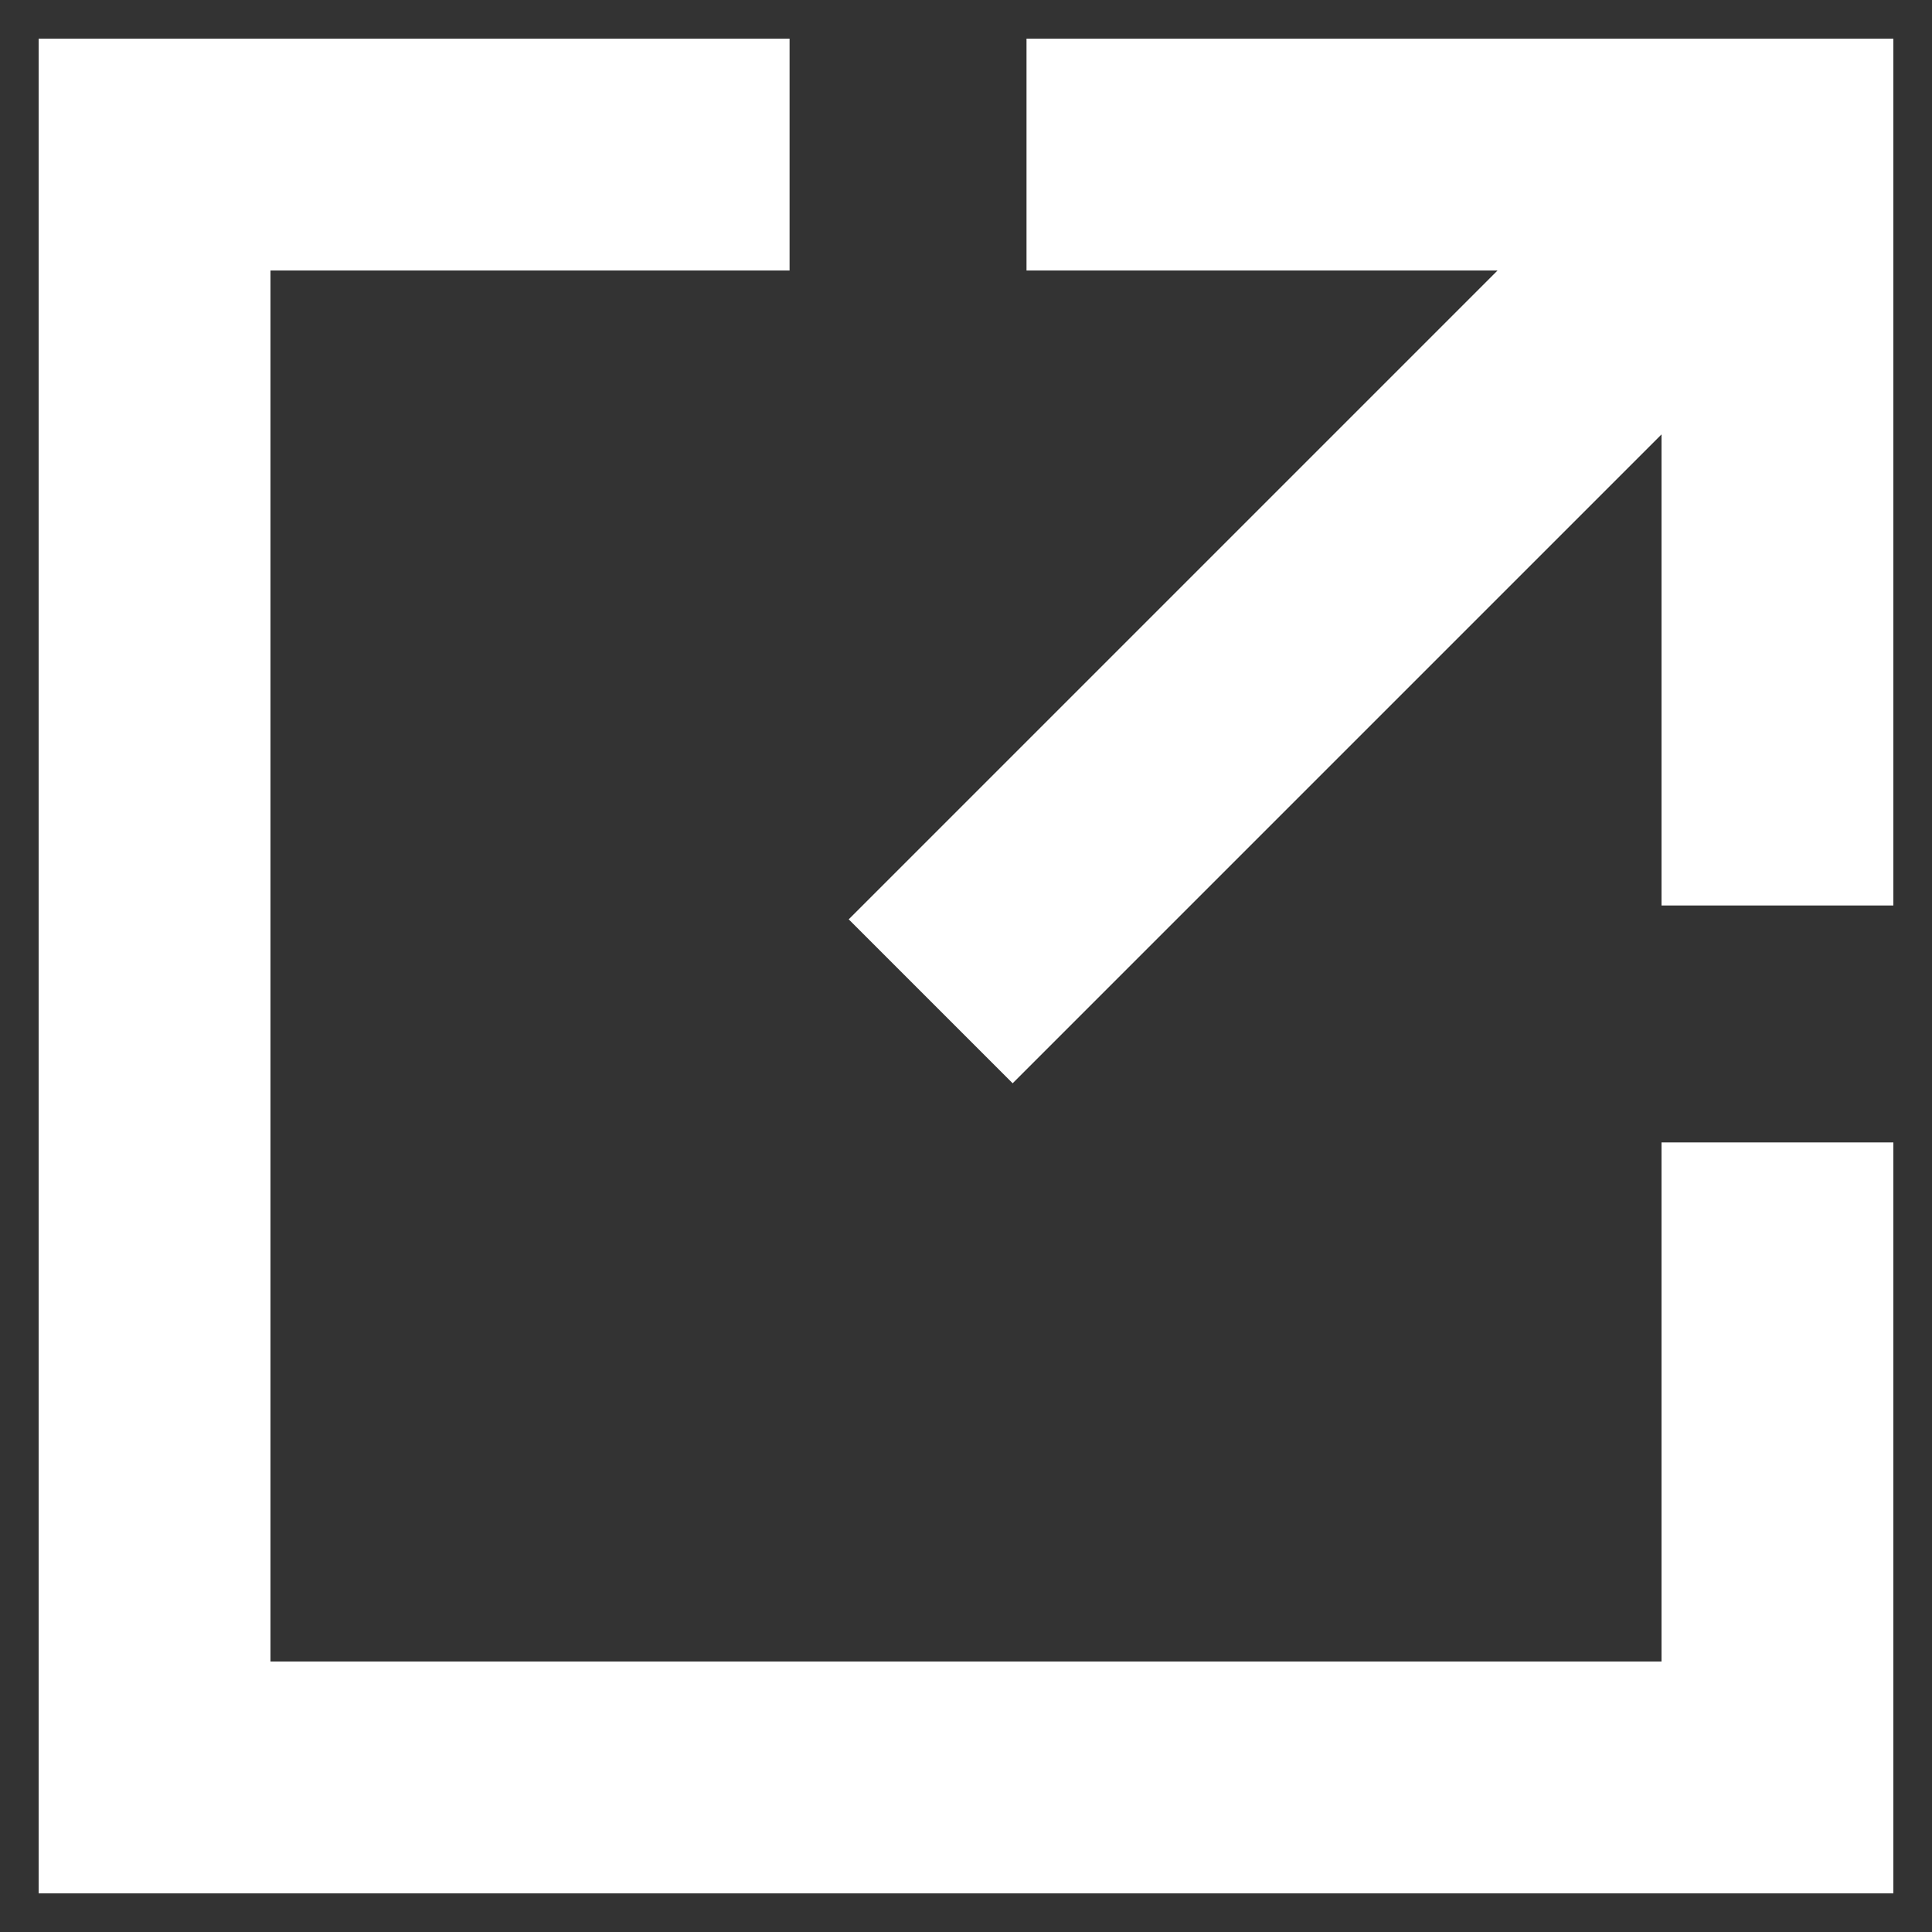
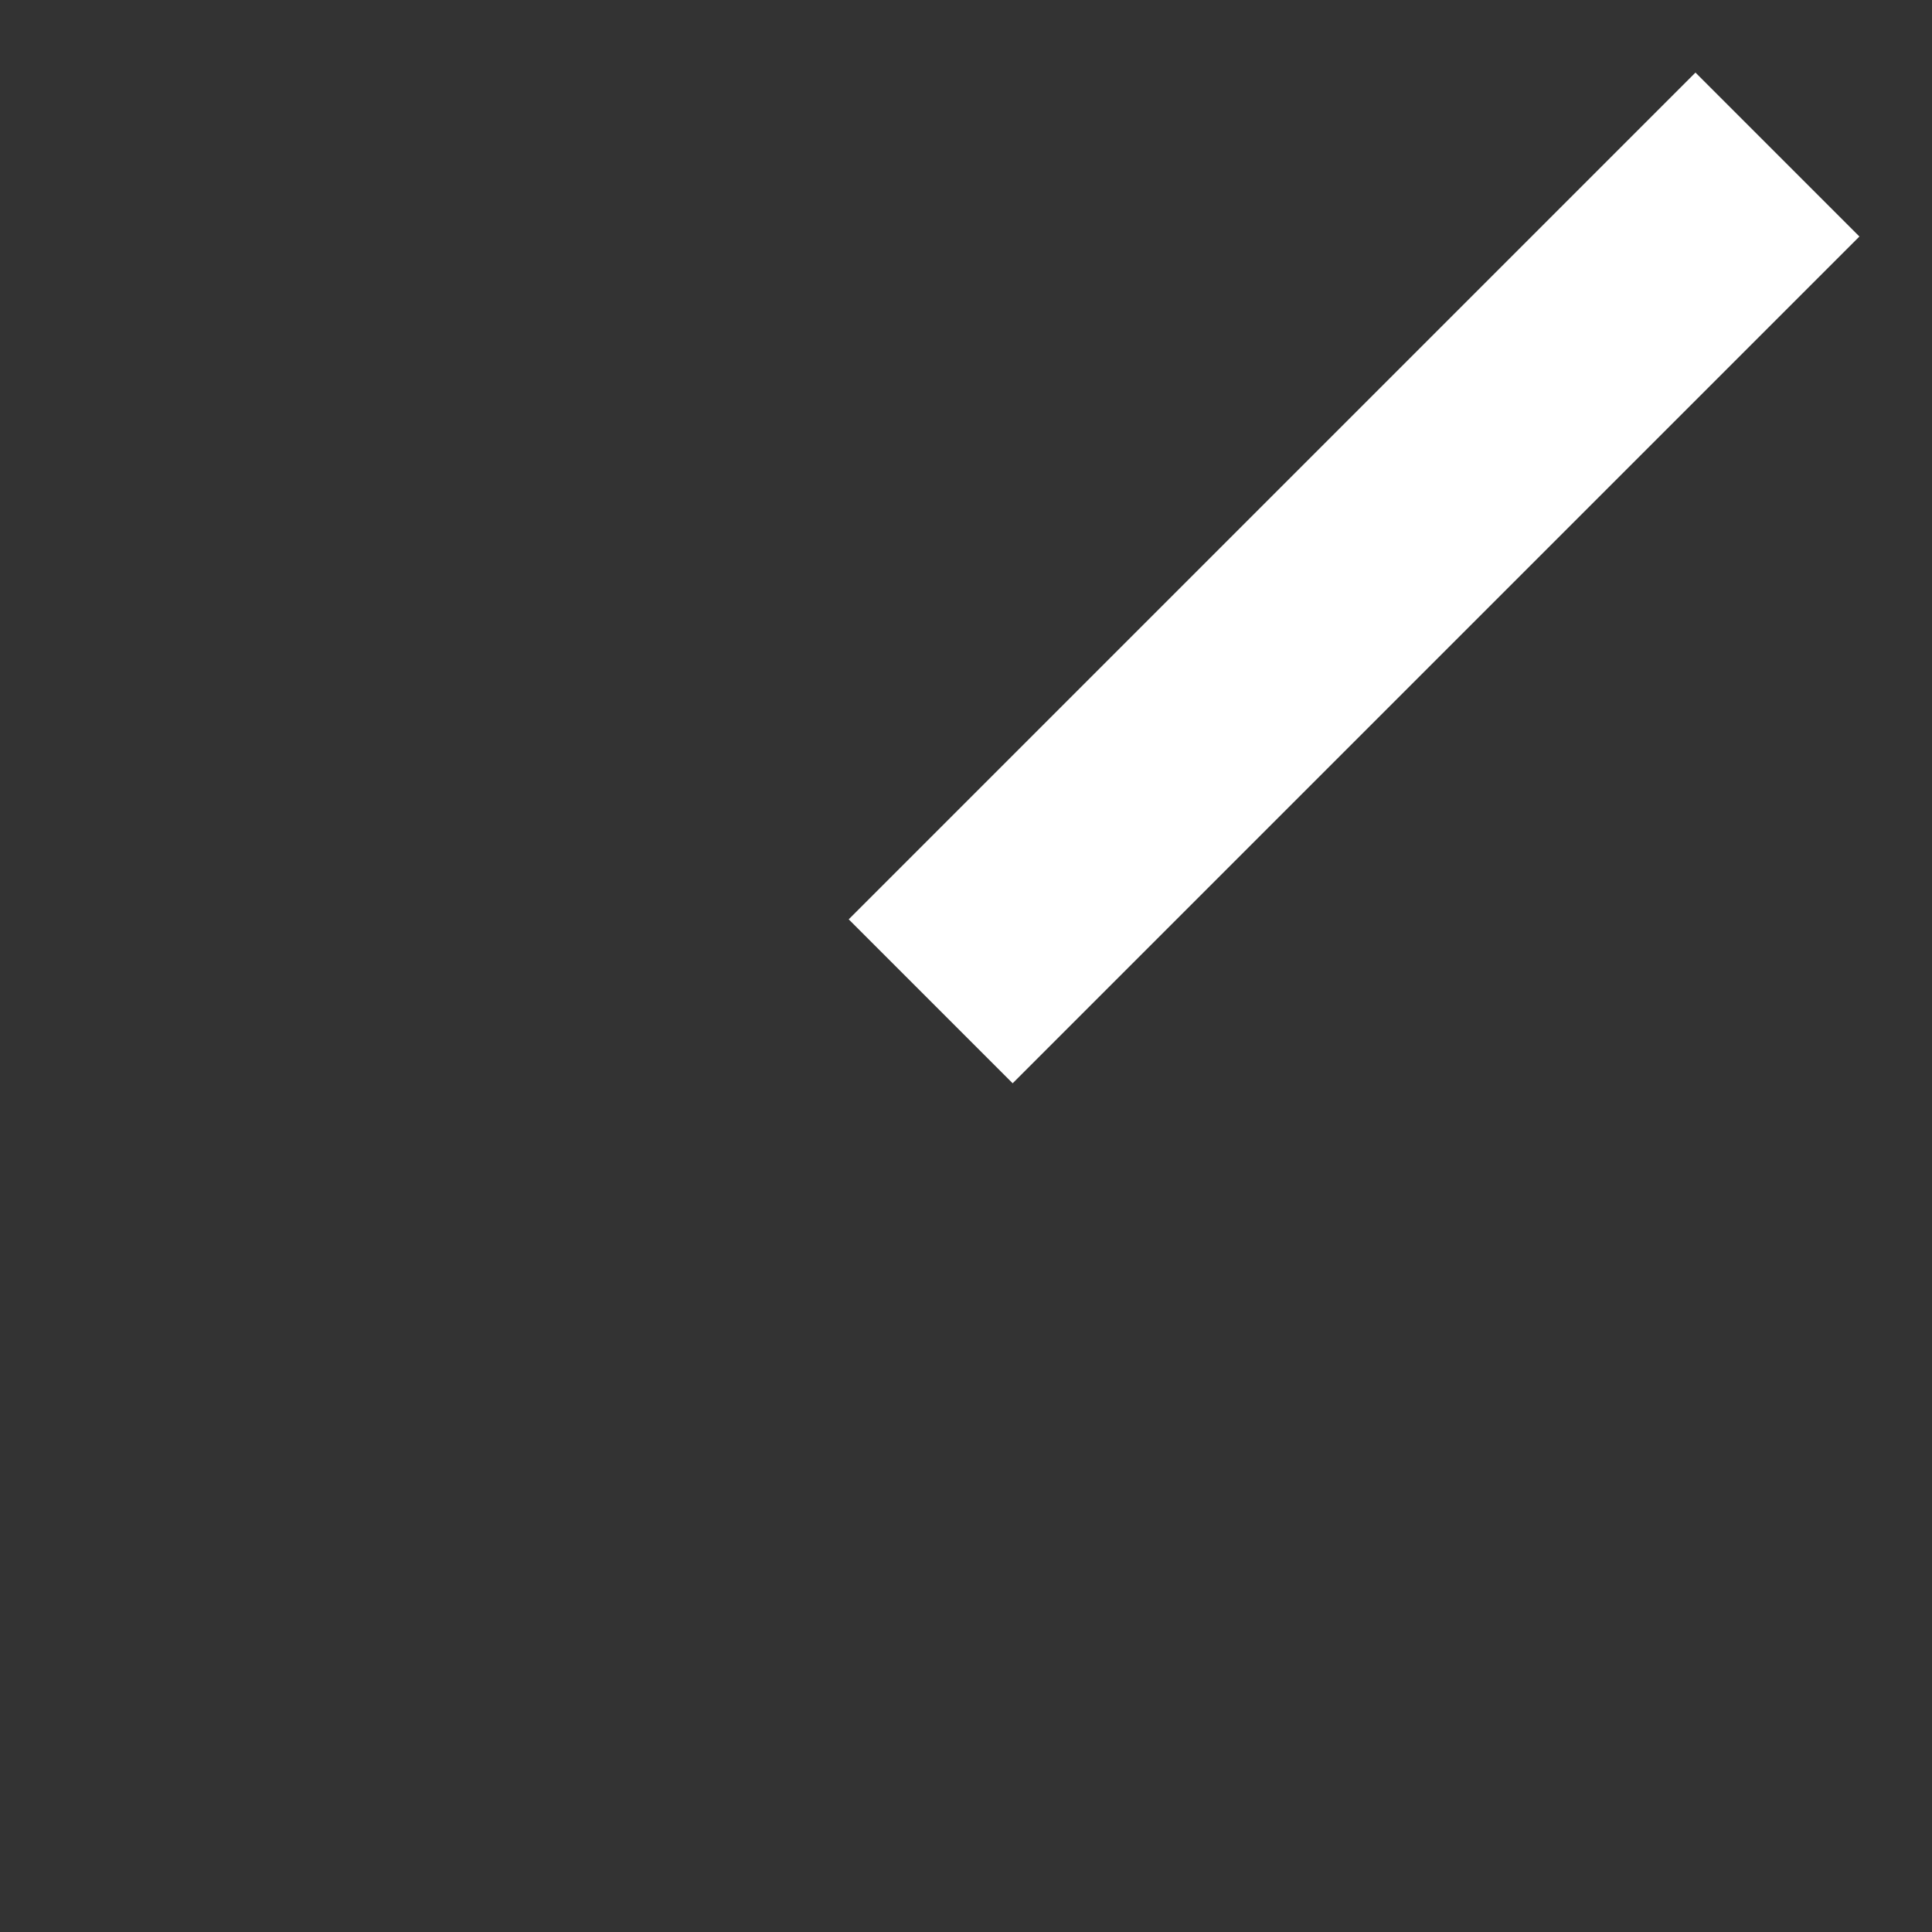
<svg xmlns="http://www.w3.org/2000/svg" width="25" height="25" viewBox="0 0 25 25" fill="none">
  <rect x="0" y="0" width="25" height="25" fill="#333333" stroke="none" />
-   <path d="M10.217 2H2V23H23V14.783" stroke="white" stroke-width="3" />
  <path d="M12.043 12.957L23 2" stroke="white" stroke-width="3" />
-   <path d="M14.783 2H23" stroke="white" stroke-width="3" stroke-linecap="square" />
-   <path d="M23 2L23 10.217" stroke="white" stroke-width="3" stroke-linecap="square" />
</svg>